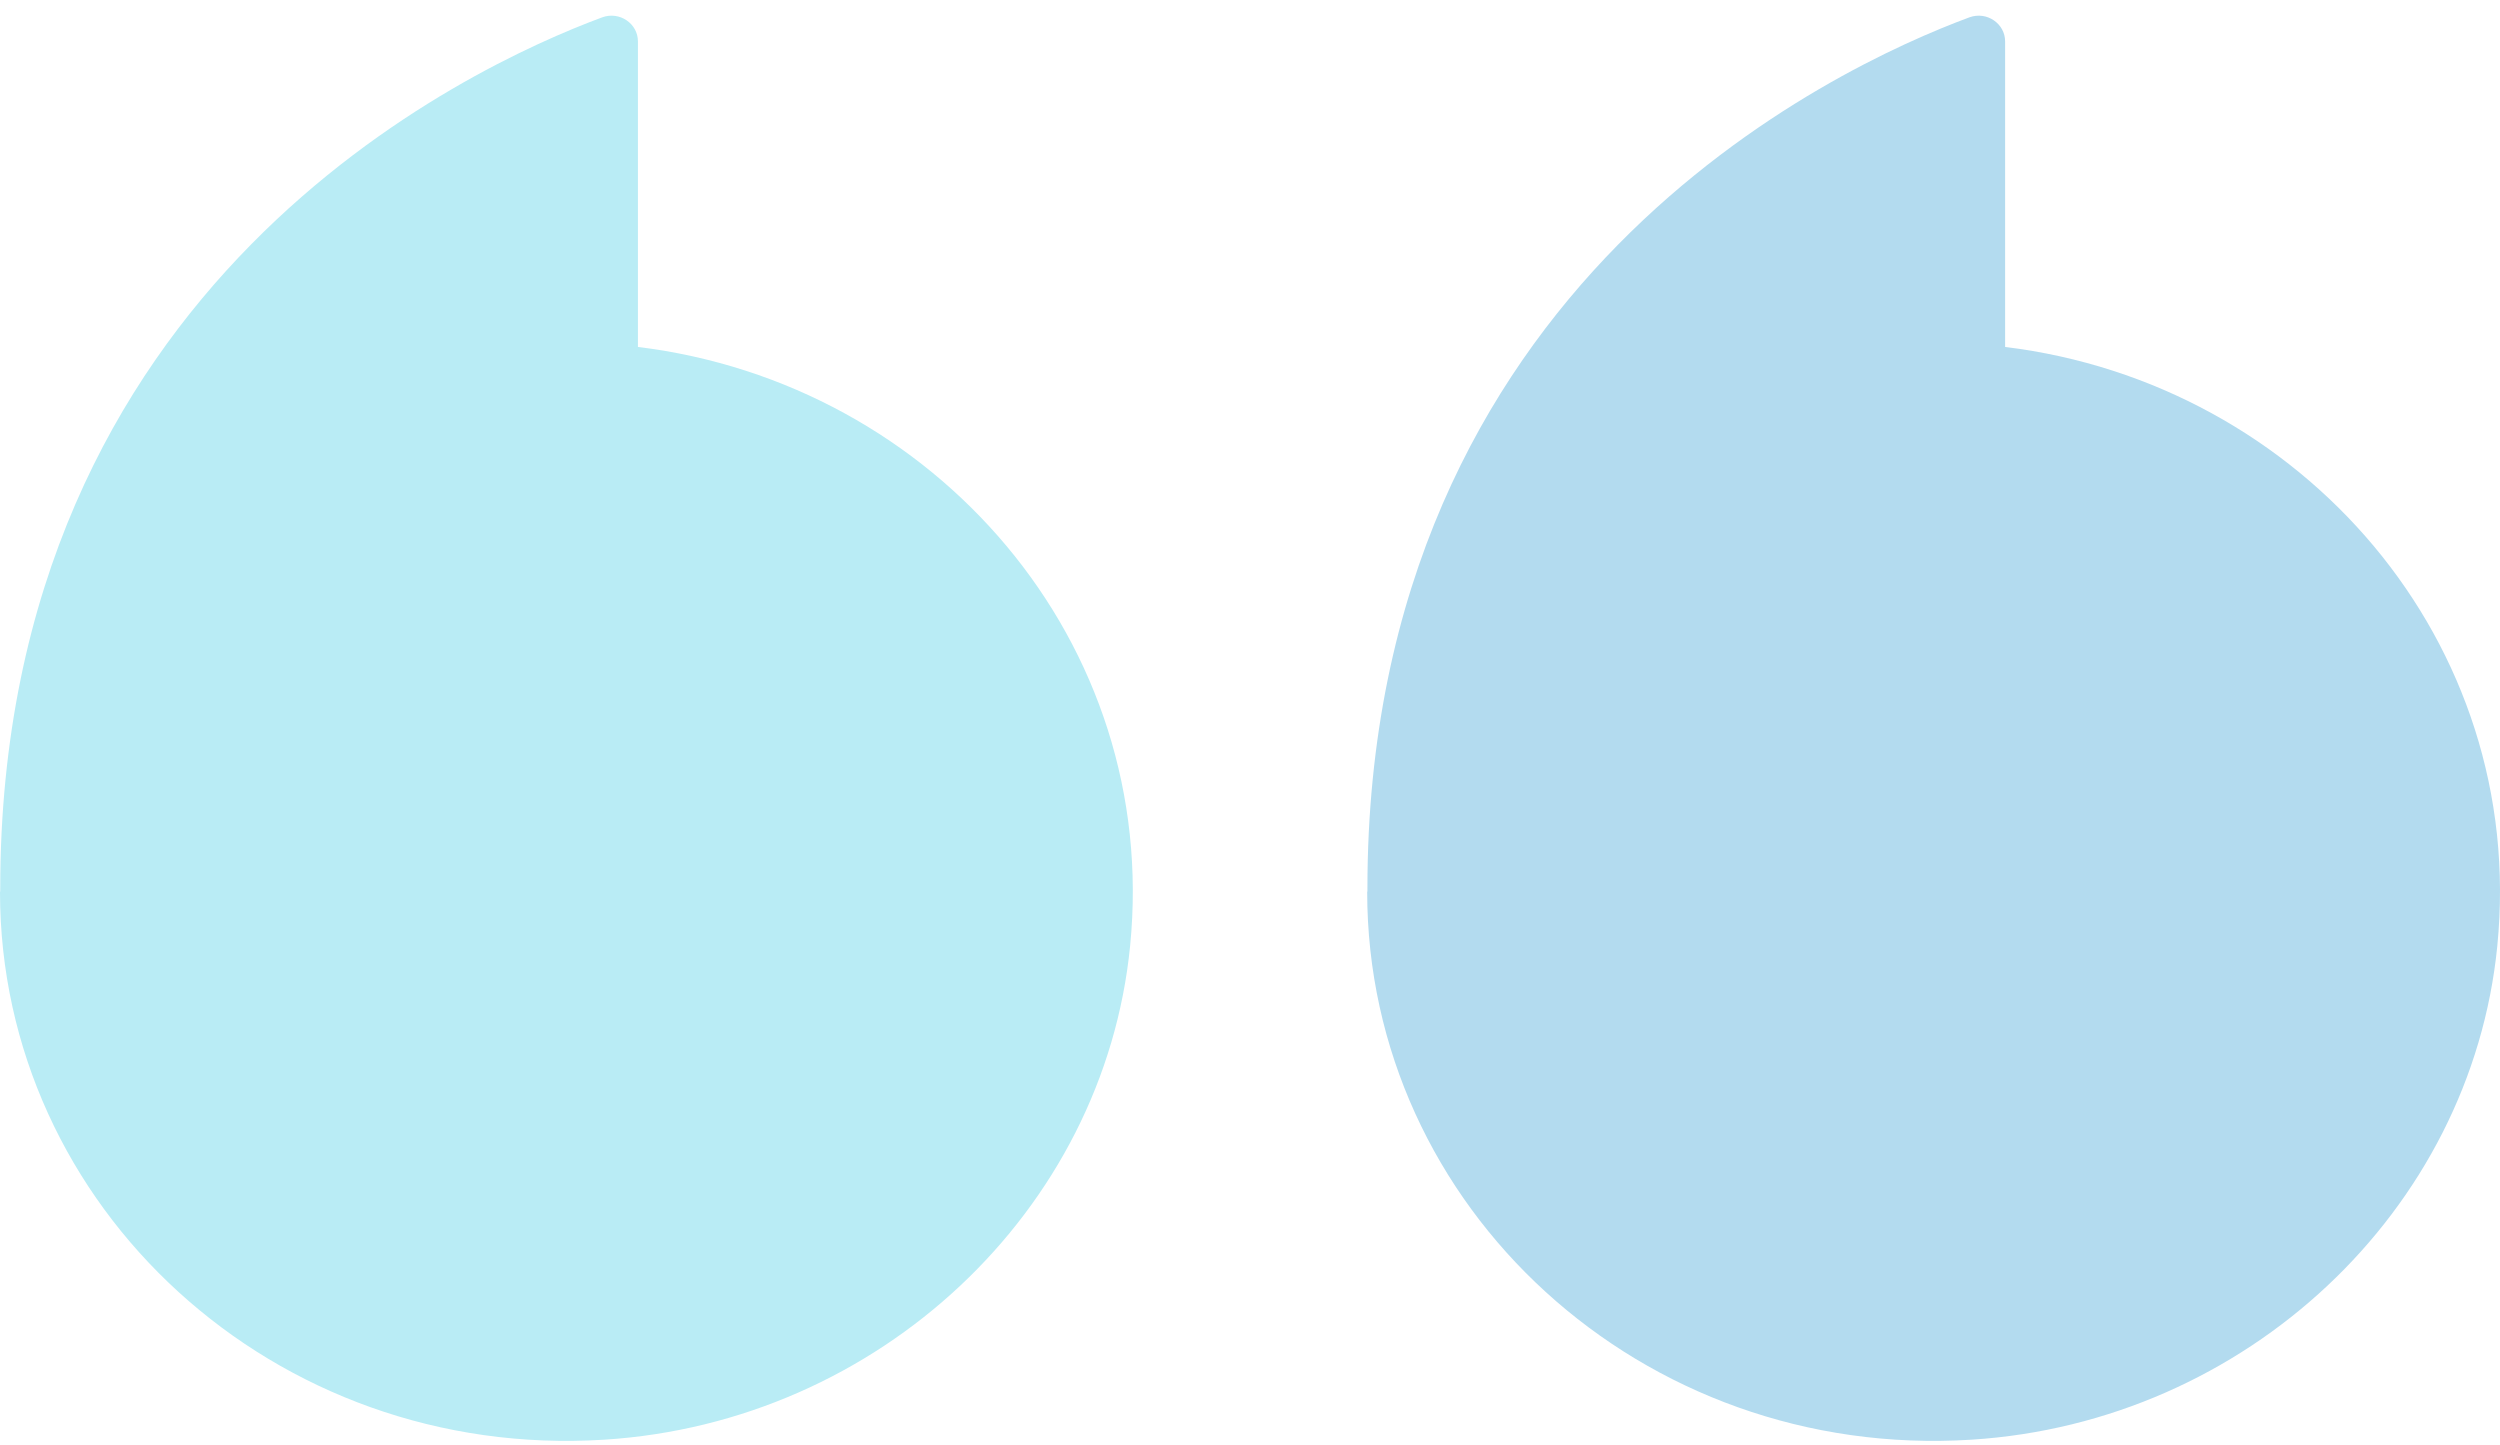
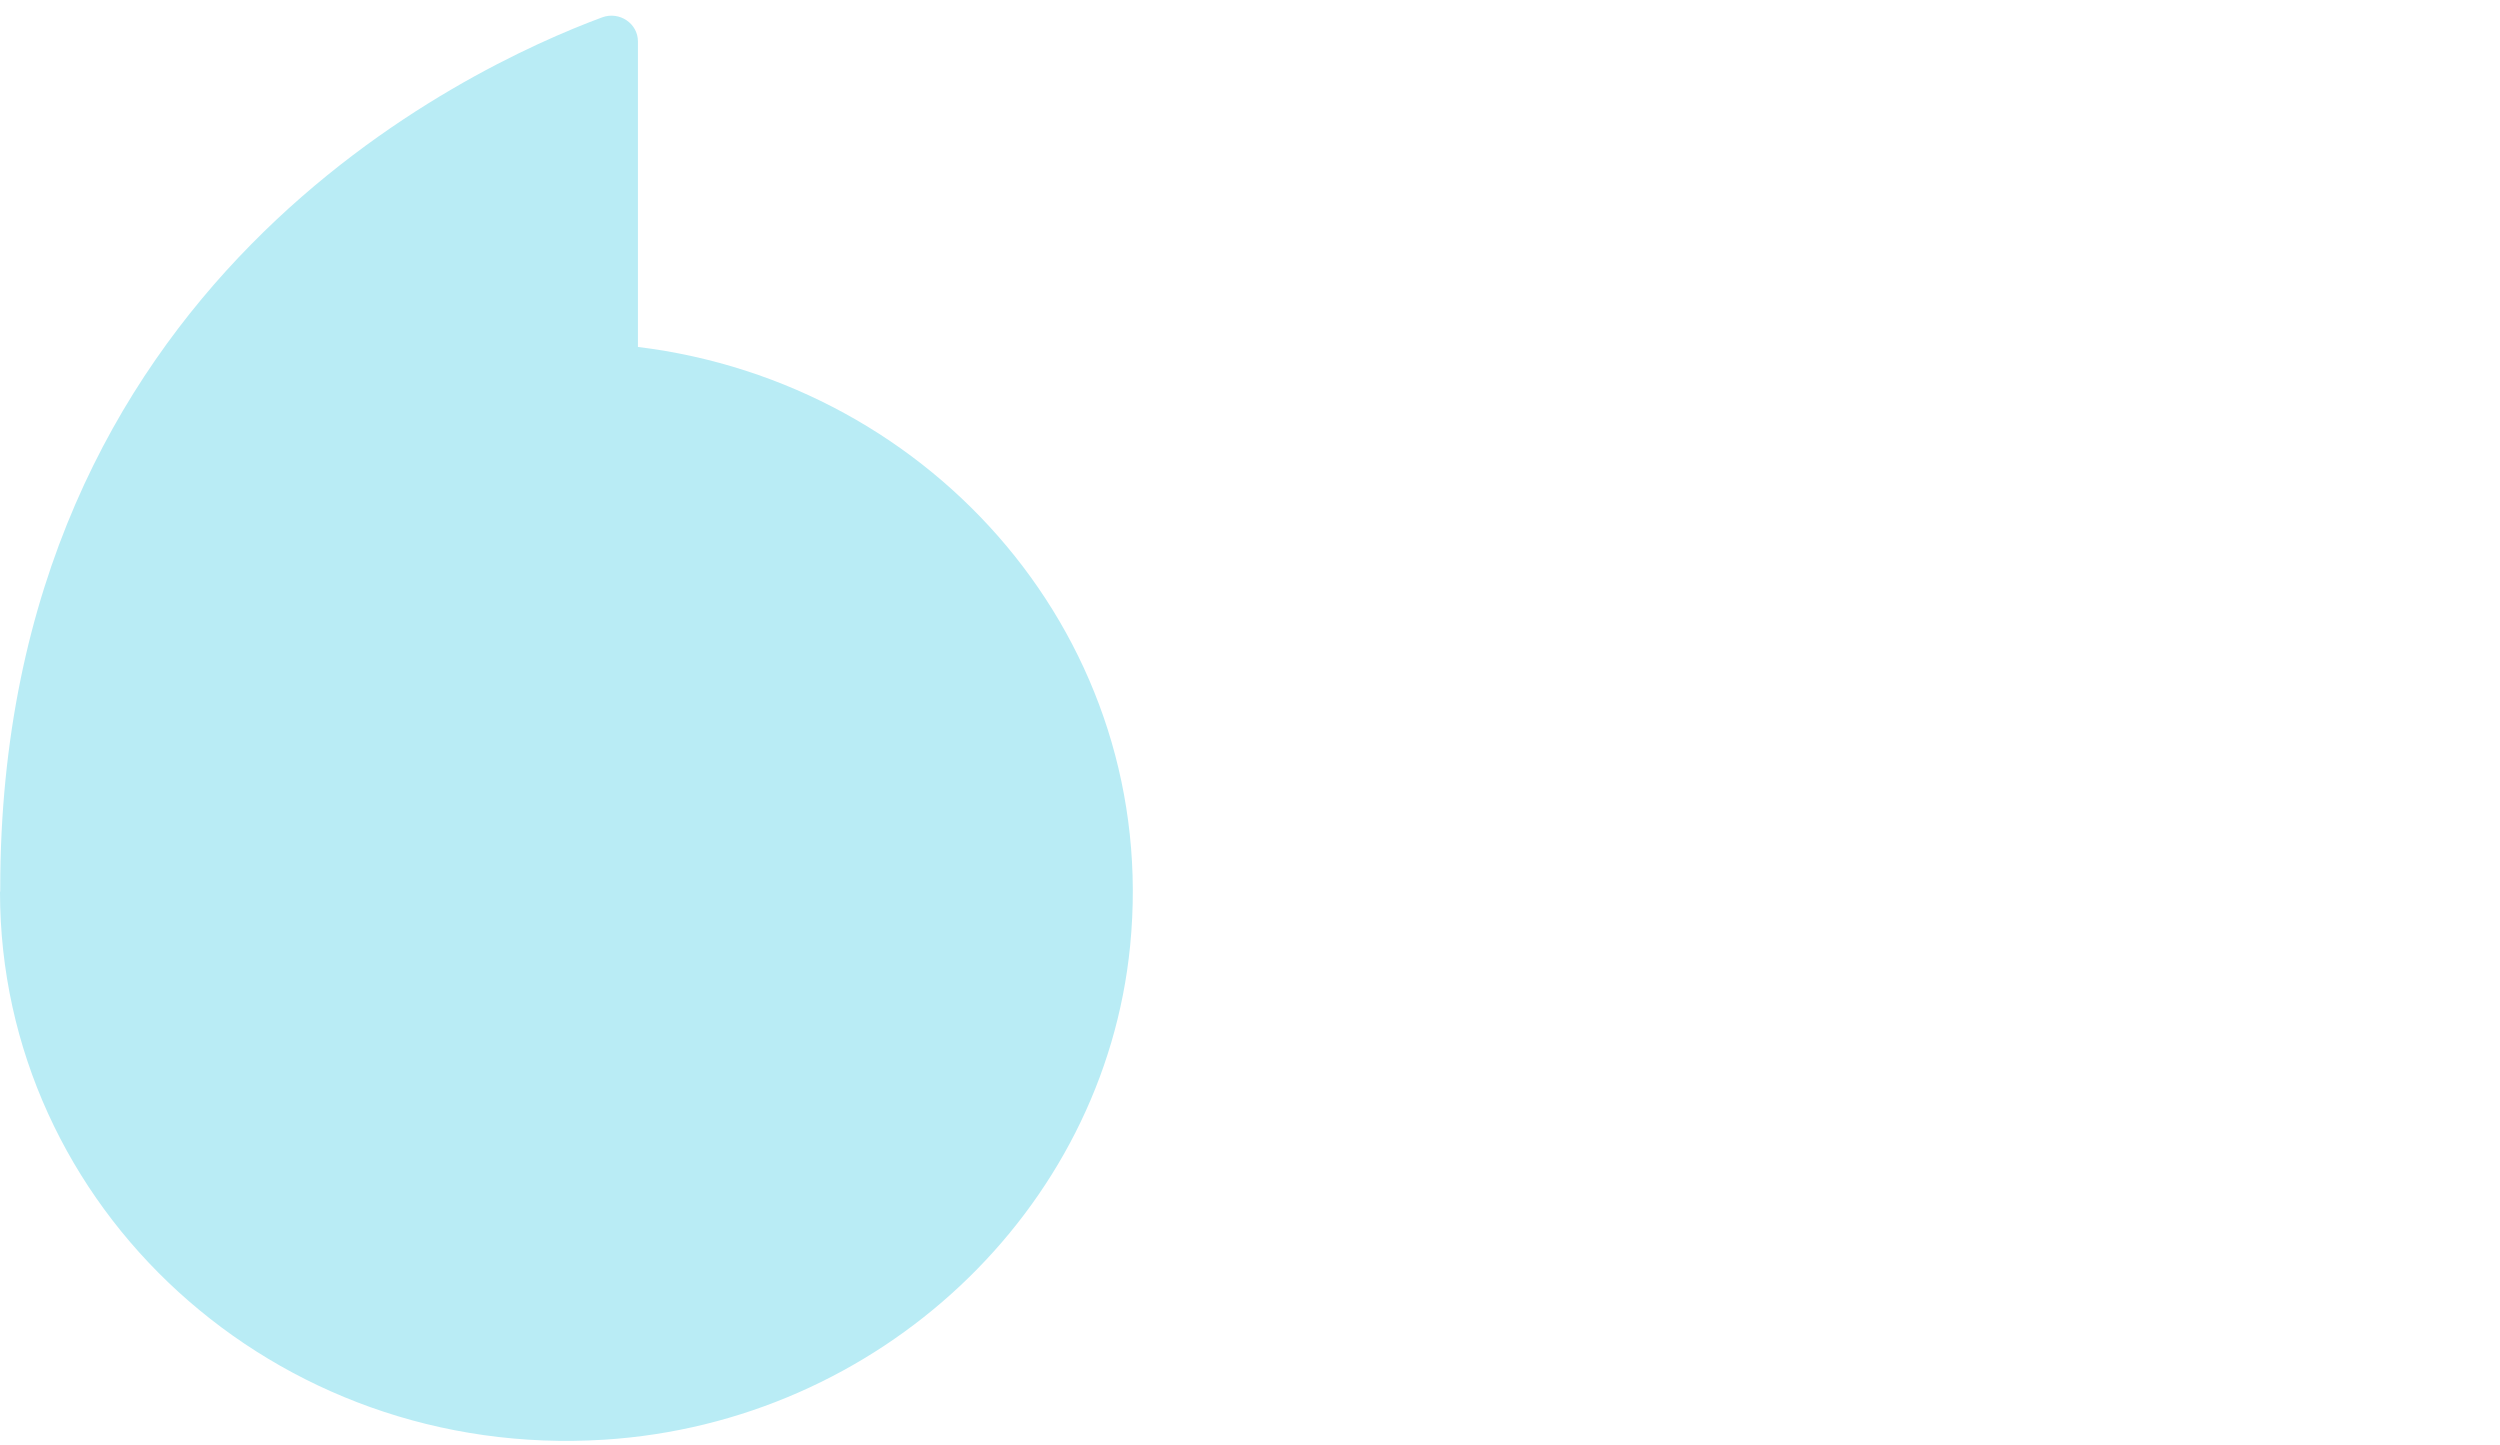
<svg xmlns="http://www.w3.org/2000/svg" width="64" height="37" viewBox="0 0 64 37" fill="none">
-   <path d="M35 22.829c0 8.078 7.024 14.563 15.472 14.027 7.018-.445 12.788-5.852 13.459-12.64.771-7.775-4.999-14.404-12.6-15.334V1.06c0-.457-.47-.777-.912-.617-3.438 1.273-15.413 6.81-15.413 22.3v.08l-.006.005z" fill="#B3DBEF" />
  <path d="M0 22.829c0 8.078 7.024 14.563 15.472 14.027 7.018-.445 12.788-5.852 13.459-12.64.771-7.775-4.999-14.404-12.6-15.334V1.06c0-.457-.47-.777-.912-.617C11.981 1.717.006 7.254.006 22.744v.08L0 22.828z" fill="#B9ECF5" />
</svg>